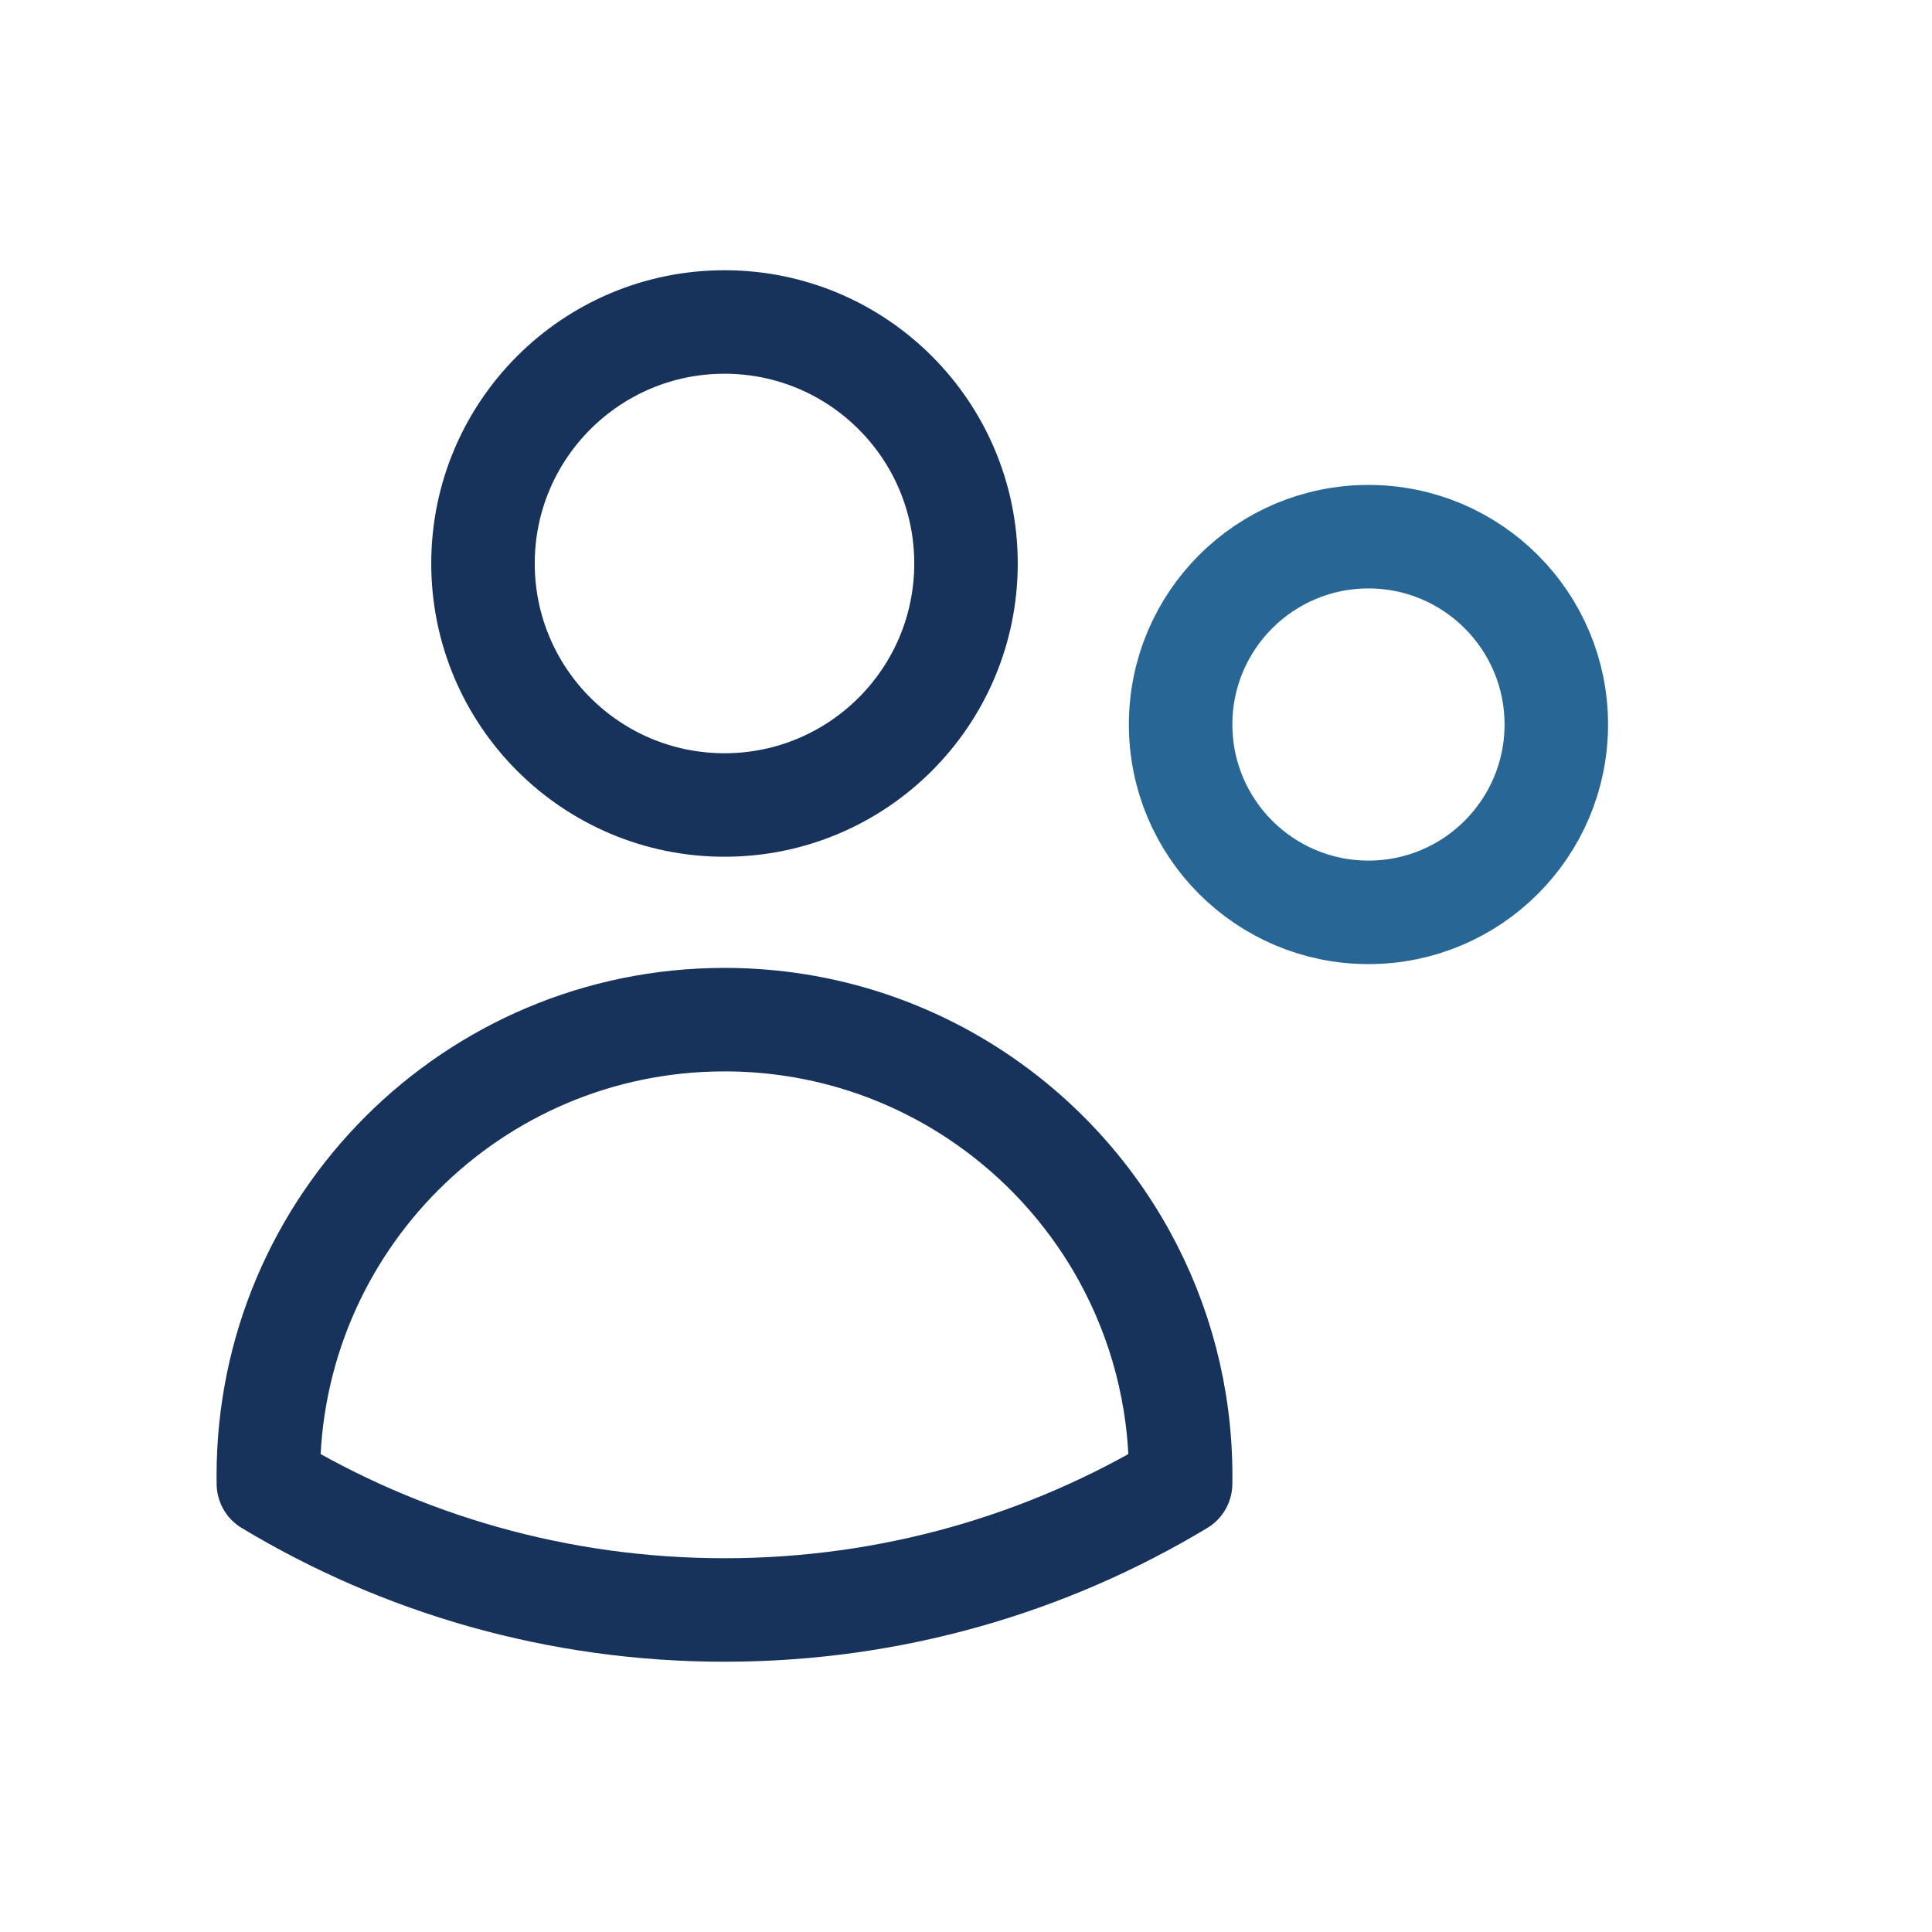
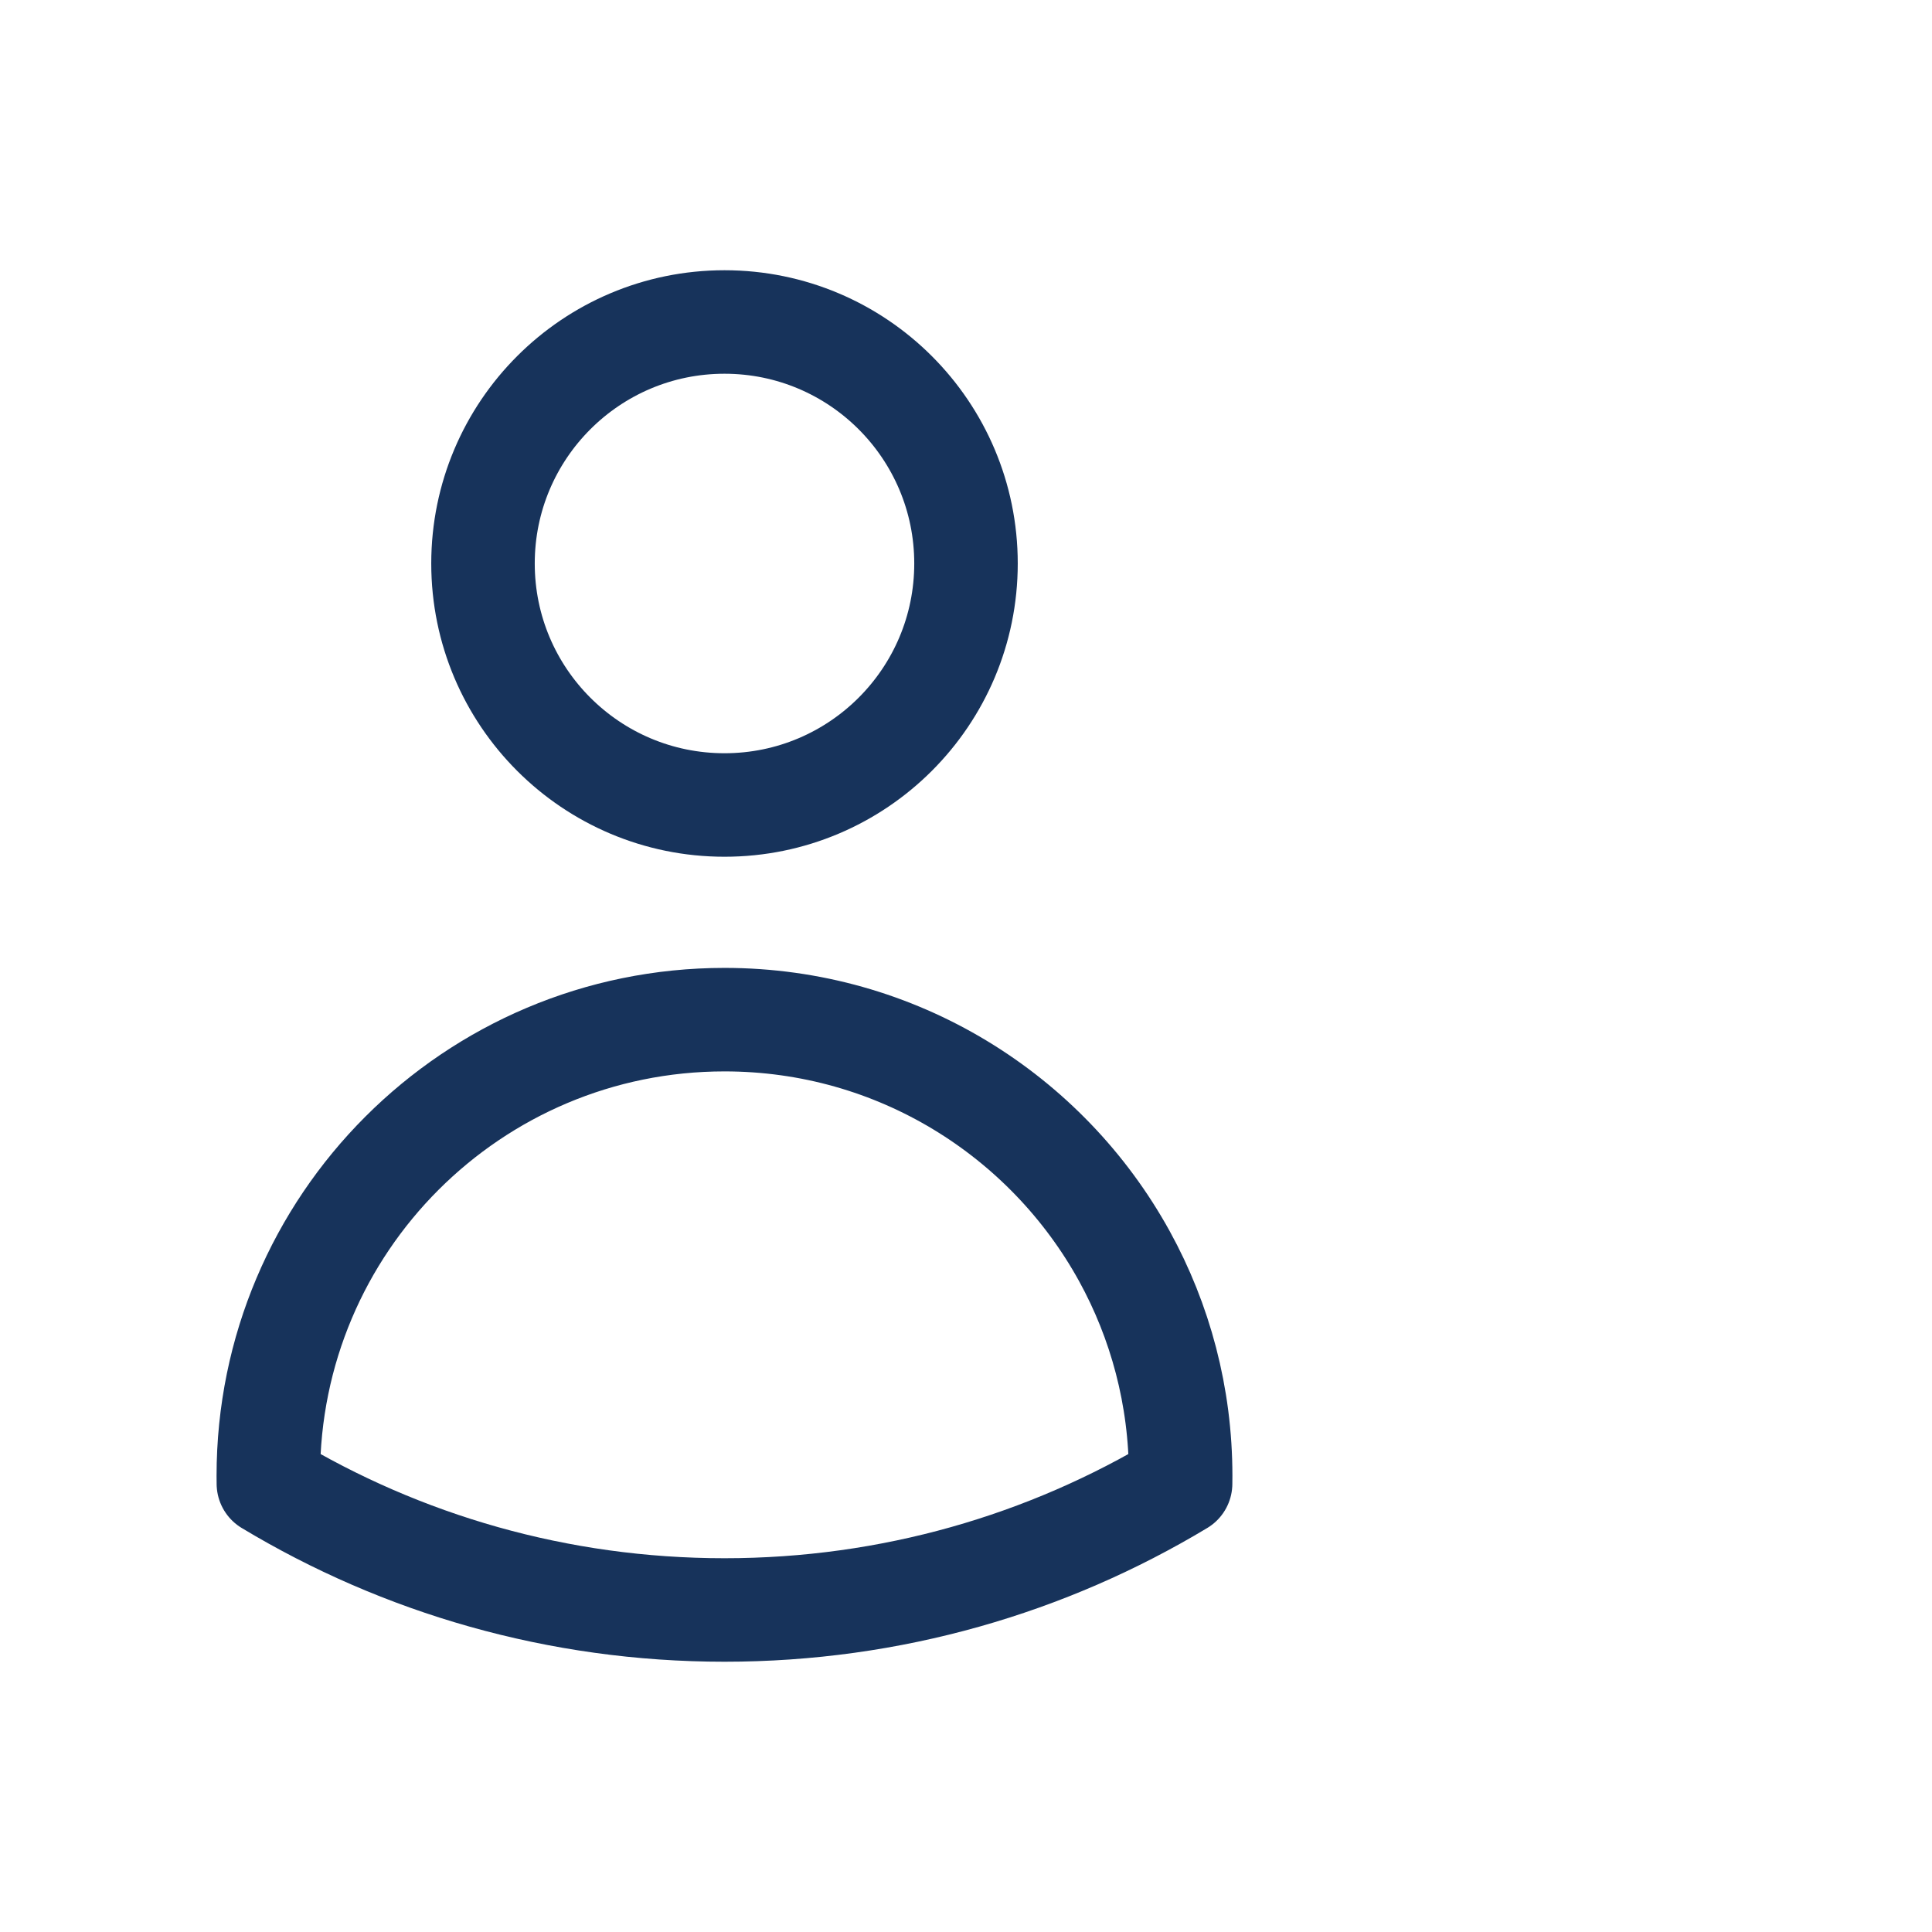
<svg xmlns="http://www.w3.org/2000/svg" width="56" height="56" viewBox="0 0 56 56" fill="none">
-   <path d="M45.11 21C45.11 24.007 42.672 26.445 39.665 26.445C36.658 26.445 34.221 24.007 34.221 21C34.221 17.993 36.658 15.556 39.665 15.556C42.672 15.556 45.11 17.993 45.11 21Z" stroke="#276695" stroke-width="3" stroke-linecap="round" stroke-linejoin="round" />
  <path d="M28 16.333C28 20.199 24.866 23.333 21 23.333C17.134 23.333 14 20.199 14 16.333C14 12.467 17.134 9.333 21 9.333C24.866 9.333 28 12.467 28 16.333Z" stroke="#17335B" stroke-width="3" stroke-linecap="round" stroke-linejoin="round" />
  <path d="M7.779 43.004C7.778 42.929 7.777 42.853 7.777 42.778C7.777 35.475 13.697 29.555 21 29.555C25.994 29.555 30.341 32.324 32.591 36.41C33.63 38.299 34.222 40.469 34.222 42.778V42.783C34.222 42.857 34.221 42.931 34.22 43.004C30.358 45.329 25.835 46.666 21 46.666C16.164 46.666 11.641 45.329 7.779 43.004Z" stroke="#17335B" stroke-width="3" stroke-linecap="round" stroke-linejoin="round" />
</svg>